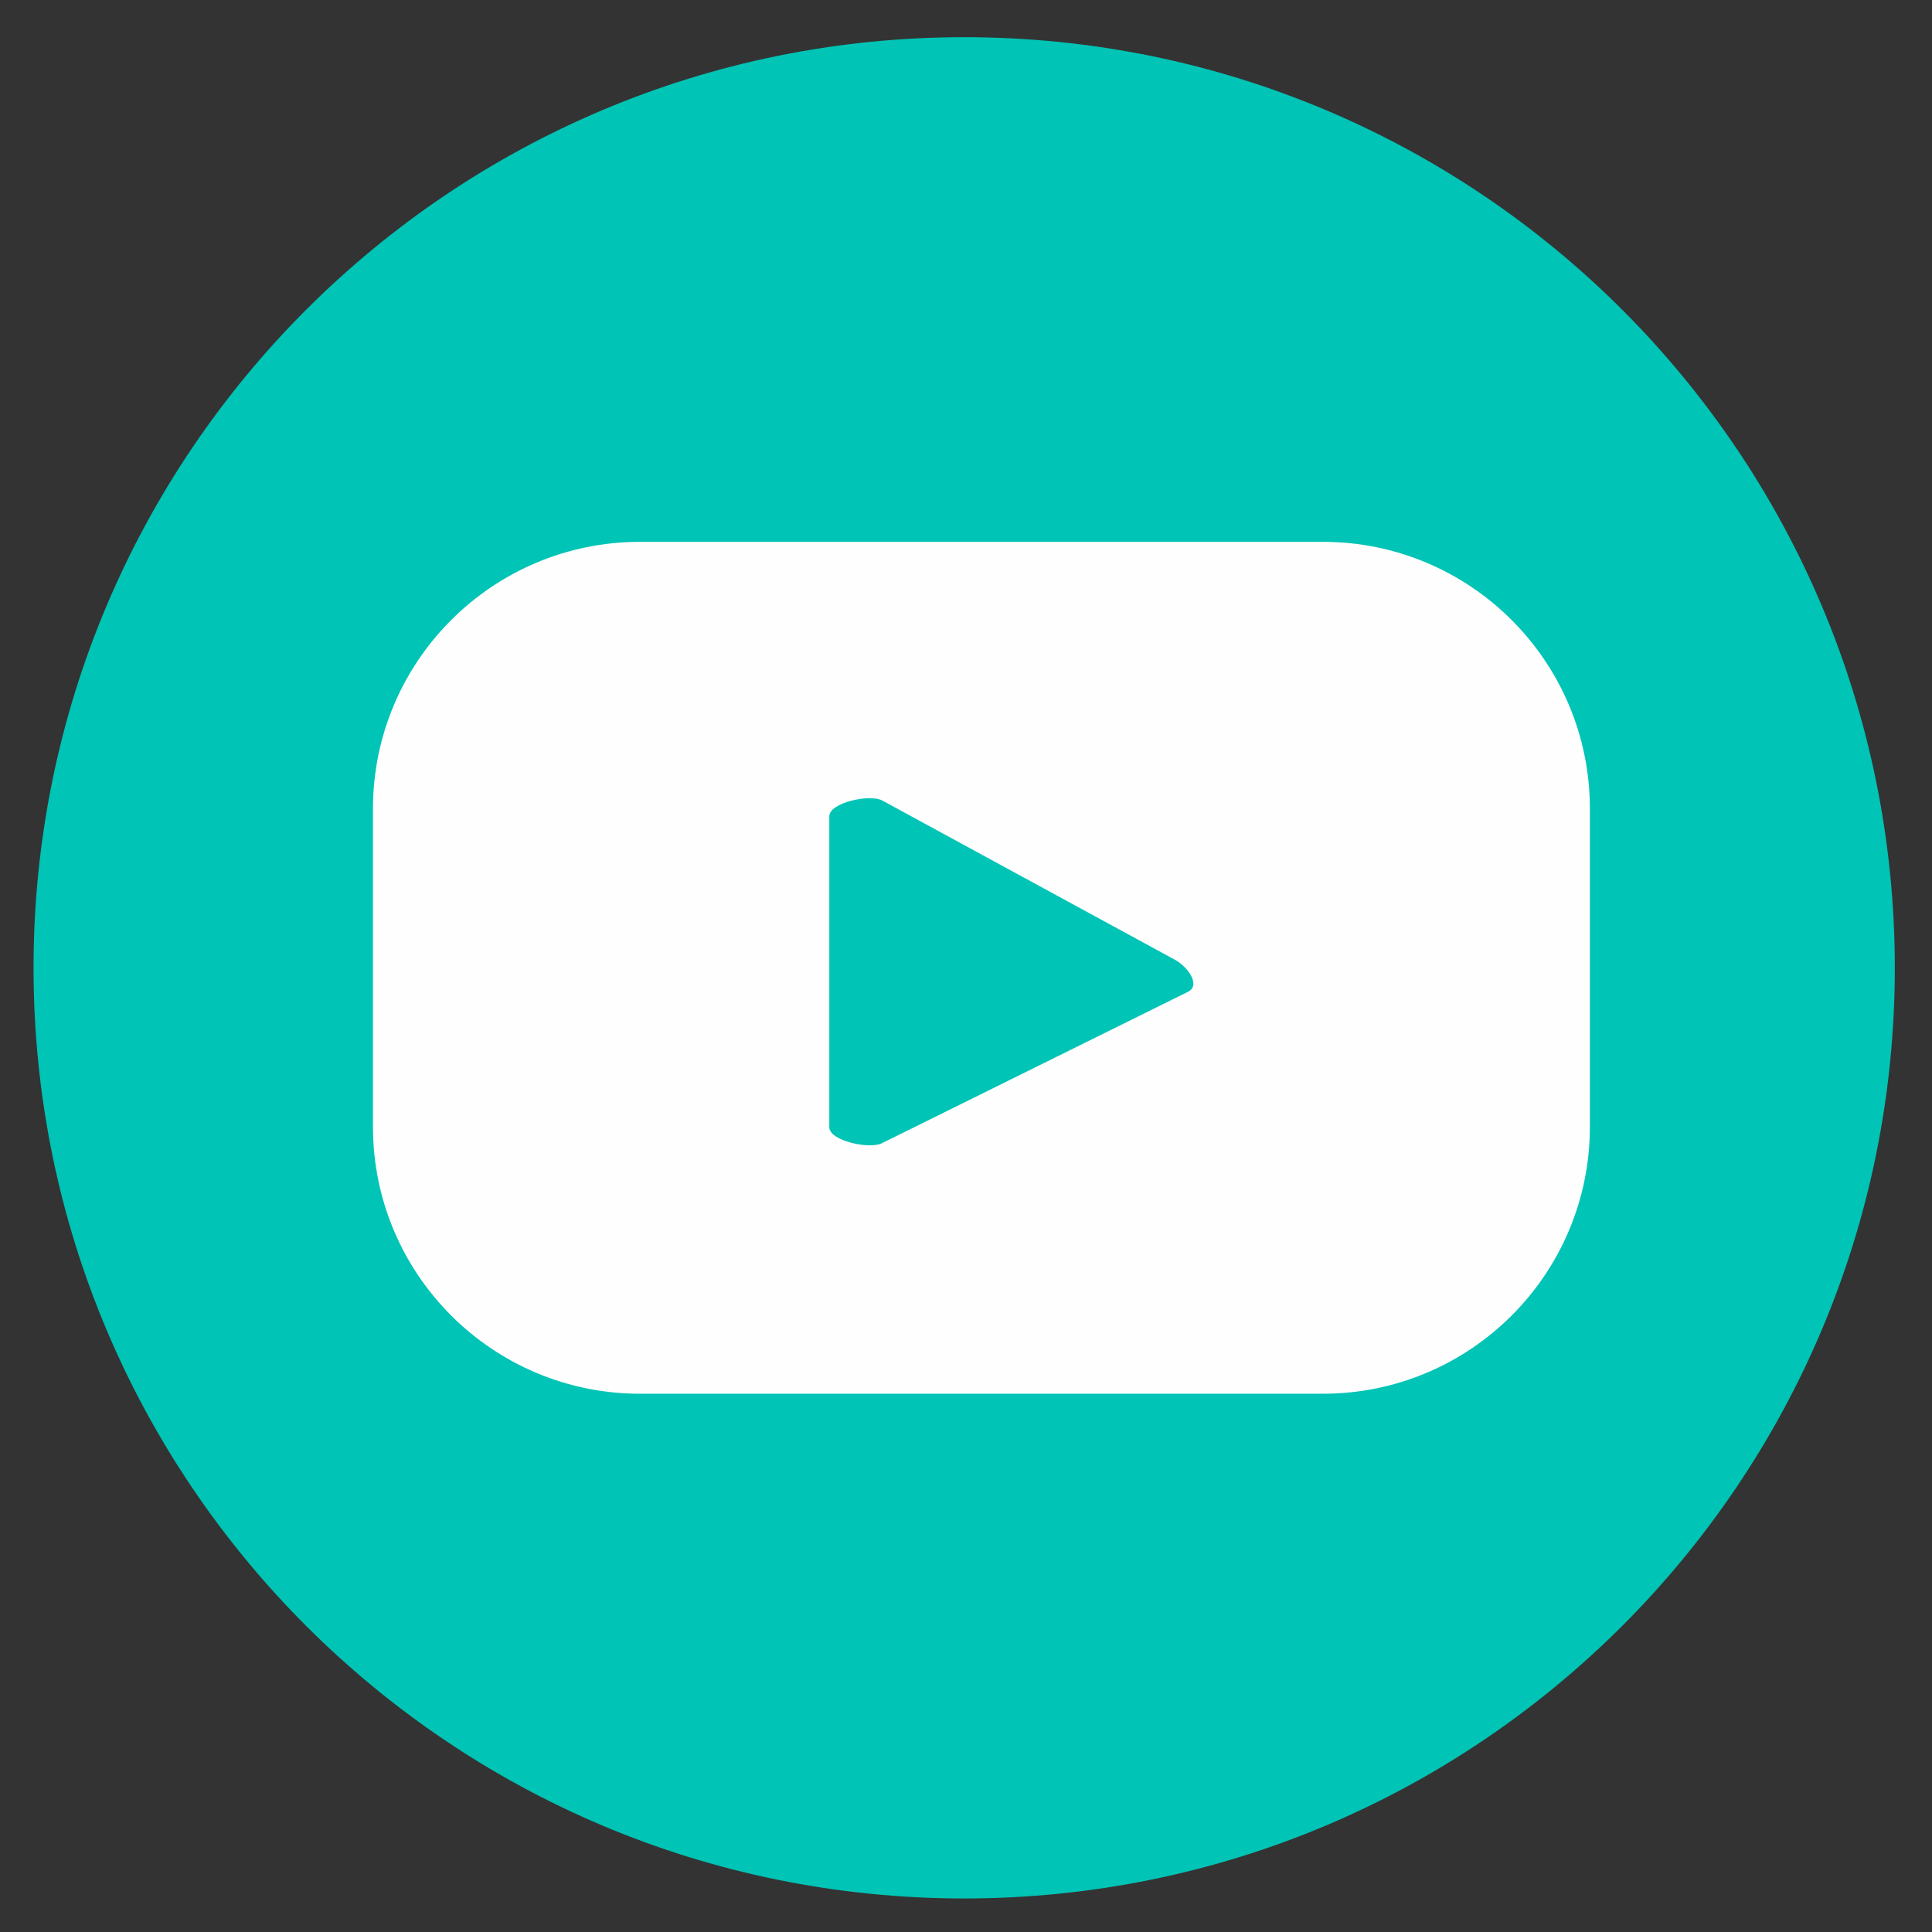
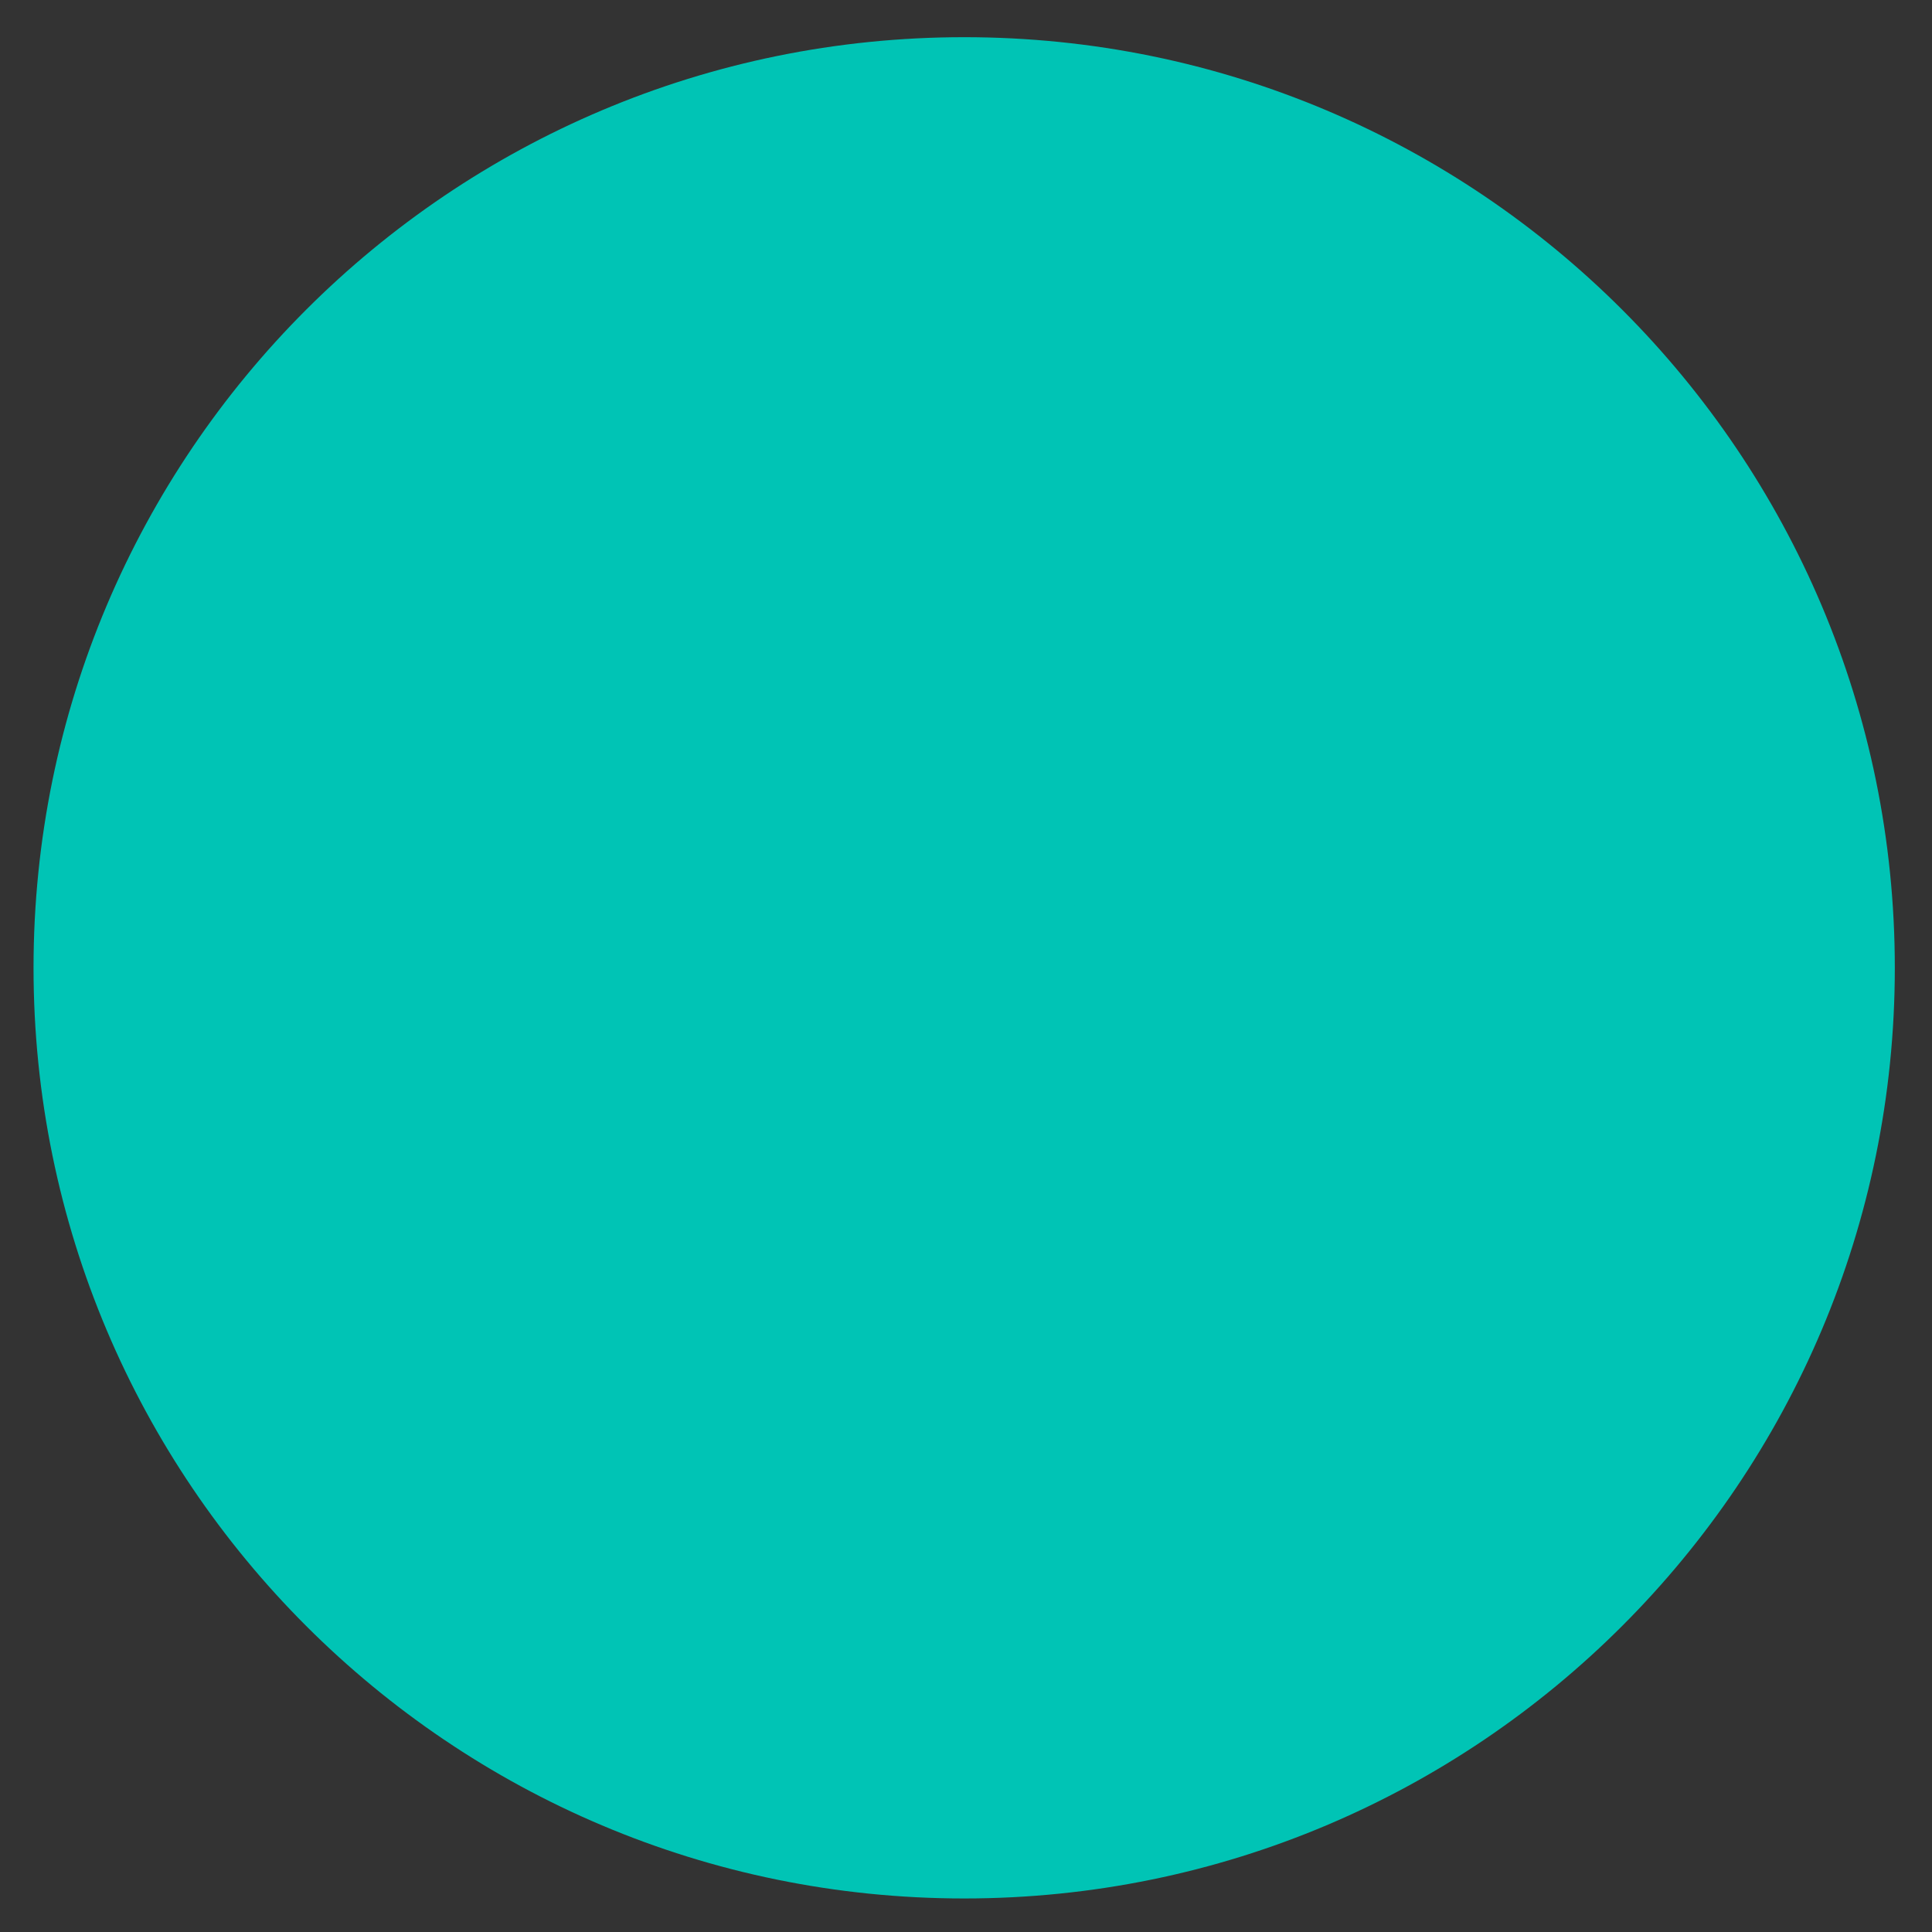
<svg xmlns="http://www.w3.org/2000/svg" xml:space="preserve" width="48mm" height="48mm" style="shape-rendering:geometricPrecision; text-rendering:geometricPrecision; image-rendering:optimizeQuality; fill-rule:evenodd; clip-rule:evenodd" viewBox="0 0 4800 4800">
  <rect x="0" y="0" width="4800" height="4800" fill="#333333" stroke="none" />
  <defs>
    <style type="text/css">  .fil1 {fill:#FEFEFE} .fil0 {fill:#00C4B5}  </style>
  </defs>
  <g id="Слой_x0020_1">
    <g id="_1510800640">
      <path class="fil0" d="M4707.62 2404.61c0,1276.96 -1035.24,2312.07 -2312.17,2312.07 -1276.94,0 -2312.14,-1035.11 -2312.14,-2312.07 0,-1277.12 1035.2,-2312.23 2312.14,-2312.23 1276.93,0 2312.17,1035.11 2312.17,2312.23z" />
-       <path class="fil1" d="M3950.06 2009.68c0,-366.44 -297.04,-663.49 -663.51,-663.49l-1696.47 0c-366.47,0 -663.48,297.05 -663.48,663.49l0 789.54c0,366.44 297.01,663.49 663.48,663.49l1696.47 0c366.47,0 663.51,-297.05 663.51,-663.49l0 -789.54z" />
      <path class="fil0" d="M2952.32 2463.68l-760.79 376.36c-29.83,16.2 -131.14,-5.42 -131.14,-39.44l0 -772.5c0,-34.42 102.13,-56.03 131.97,-39.04l728.31 396.31c30.54,17.42 62.59,61.6 31.65,78.31z" />
    </g>
  </g>
</svg>